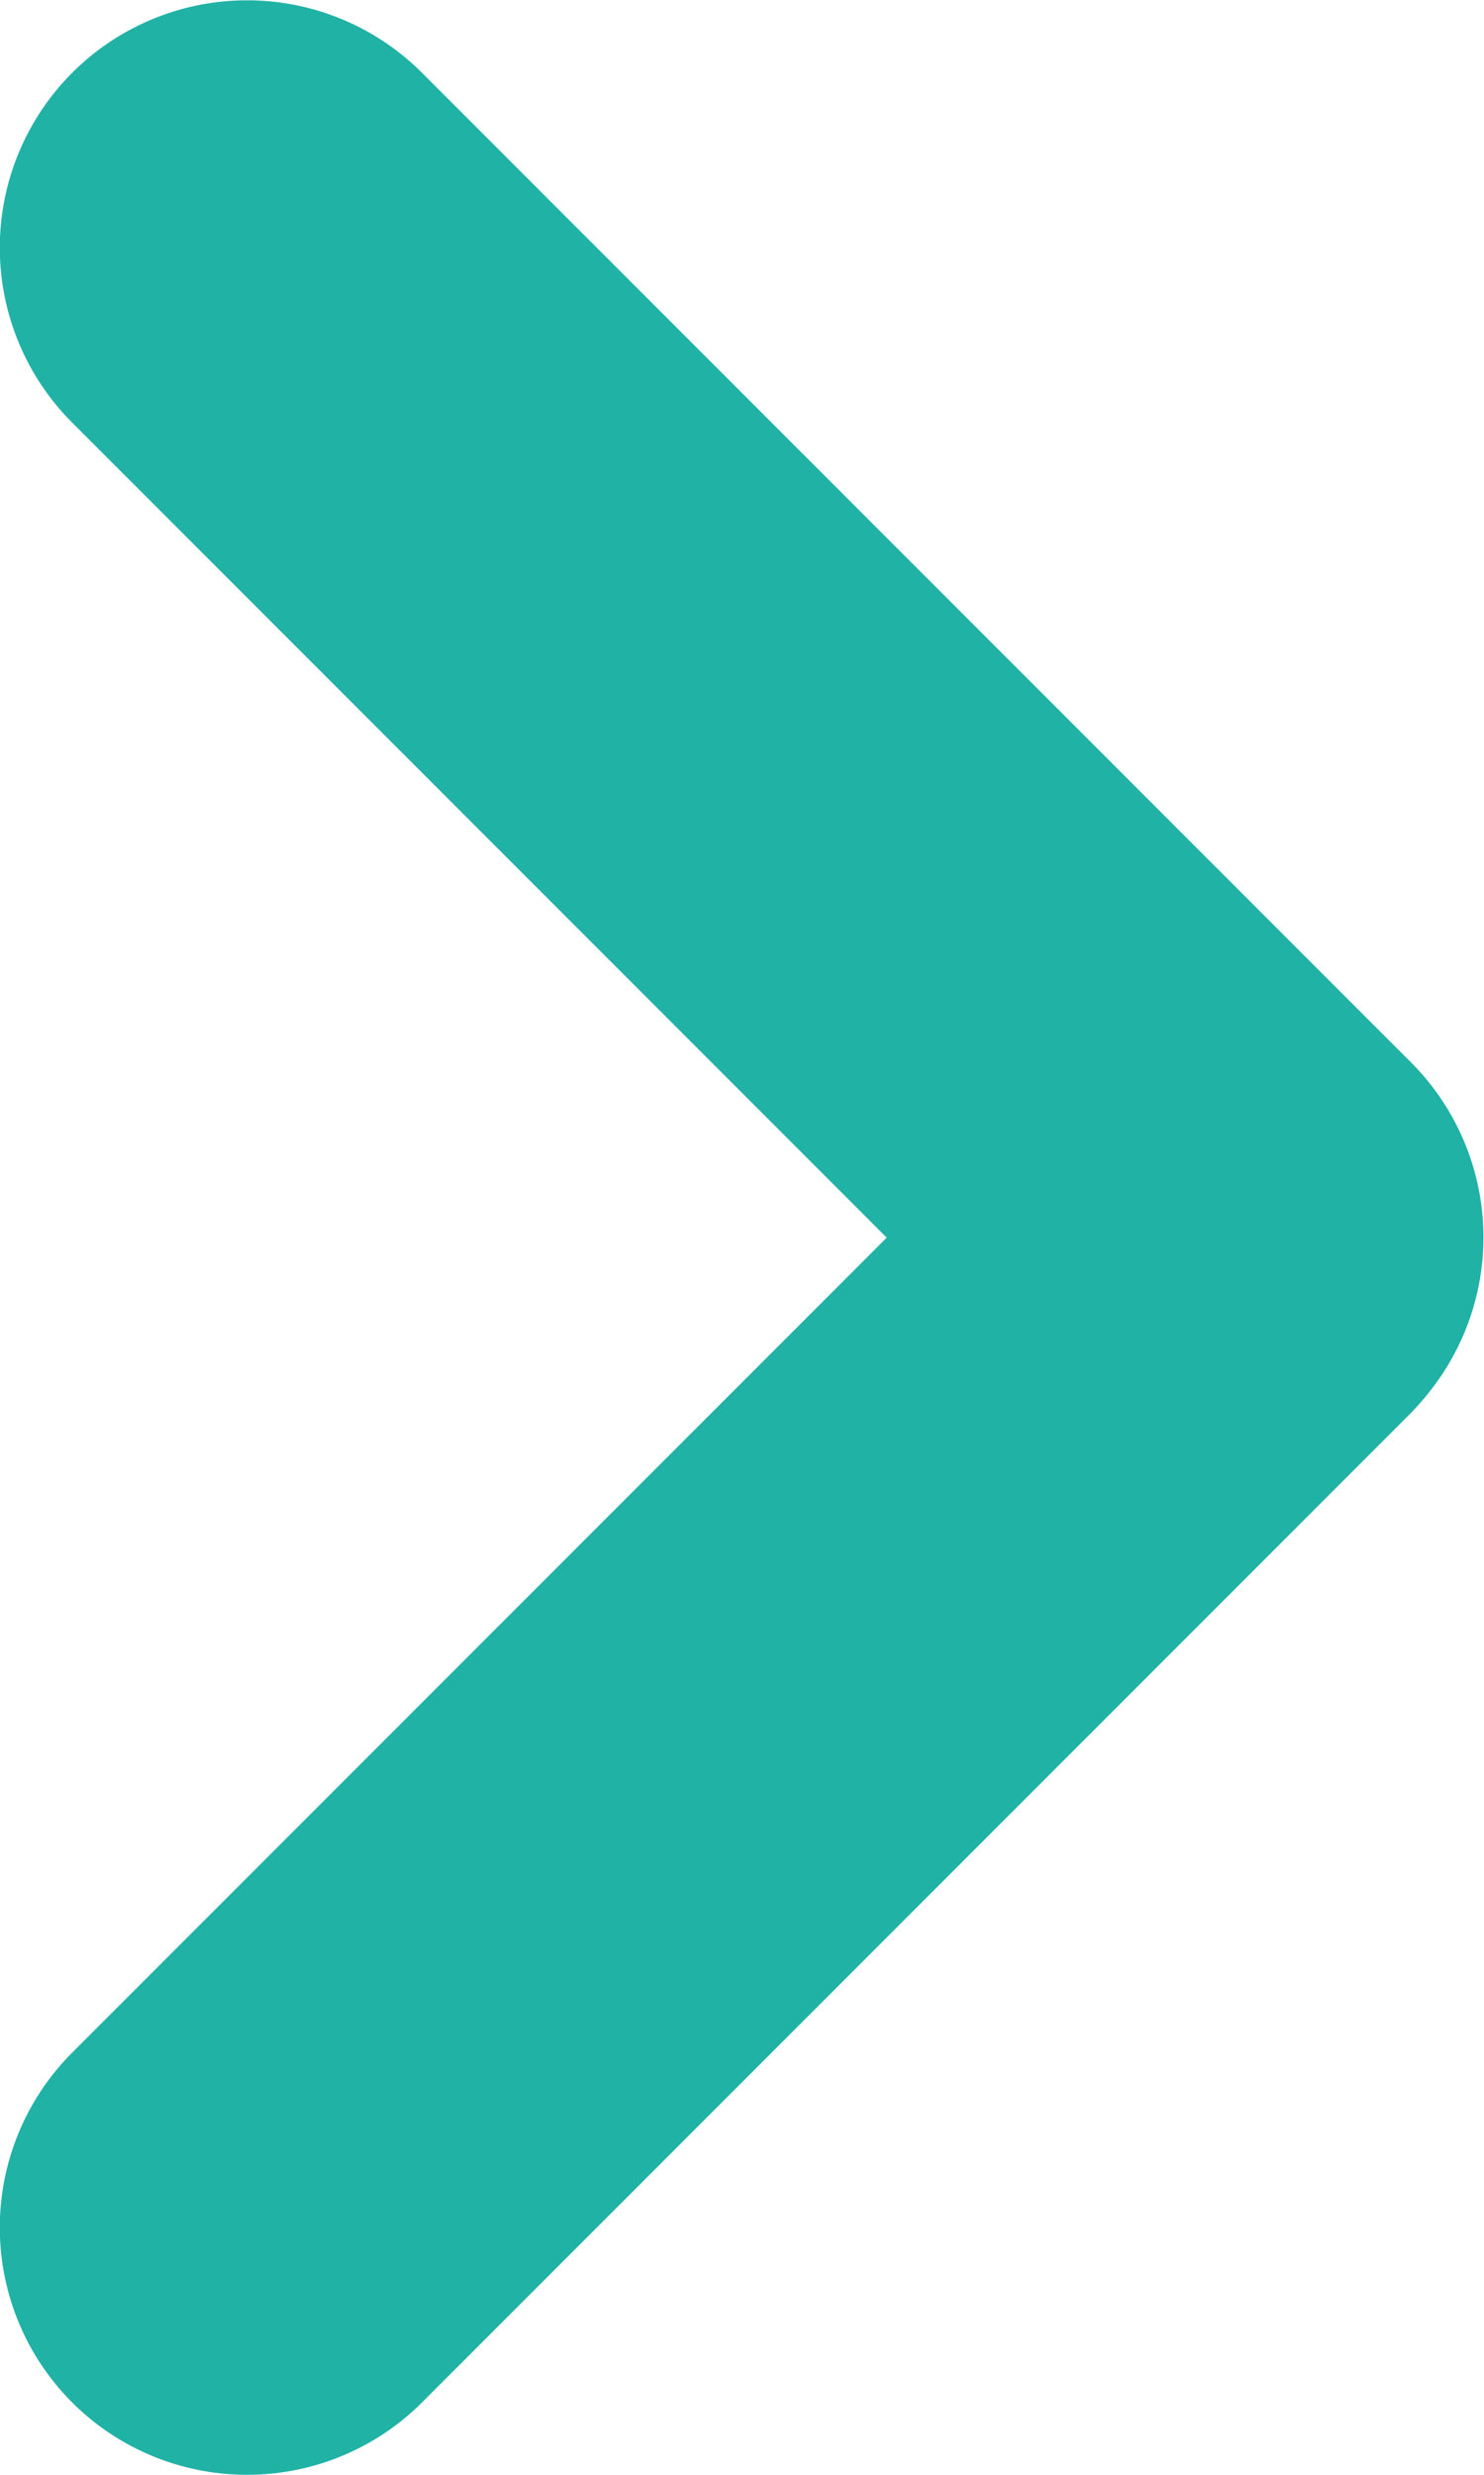
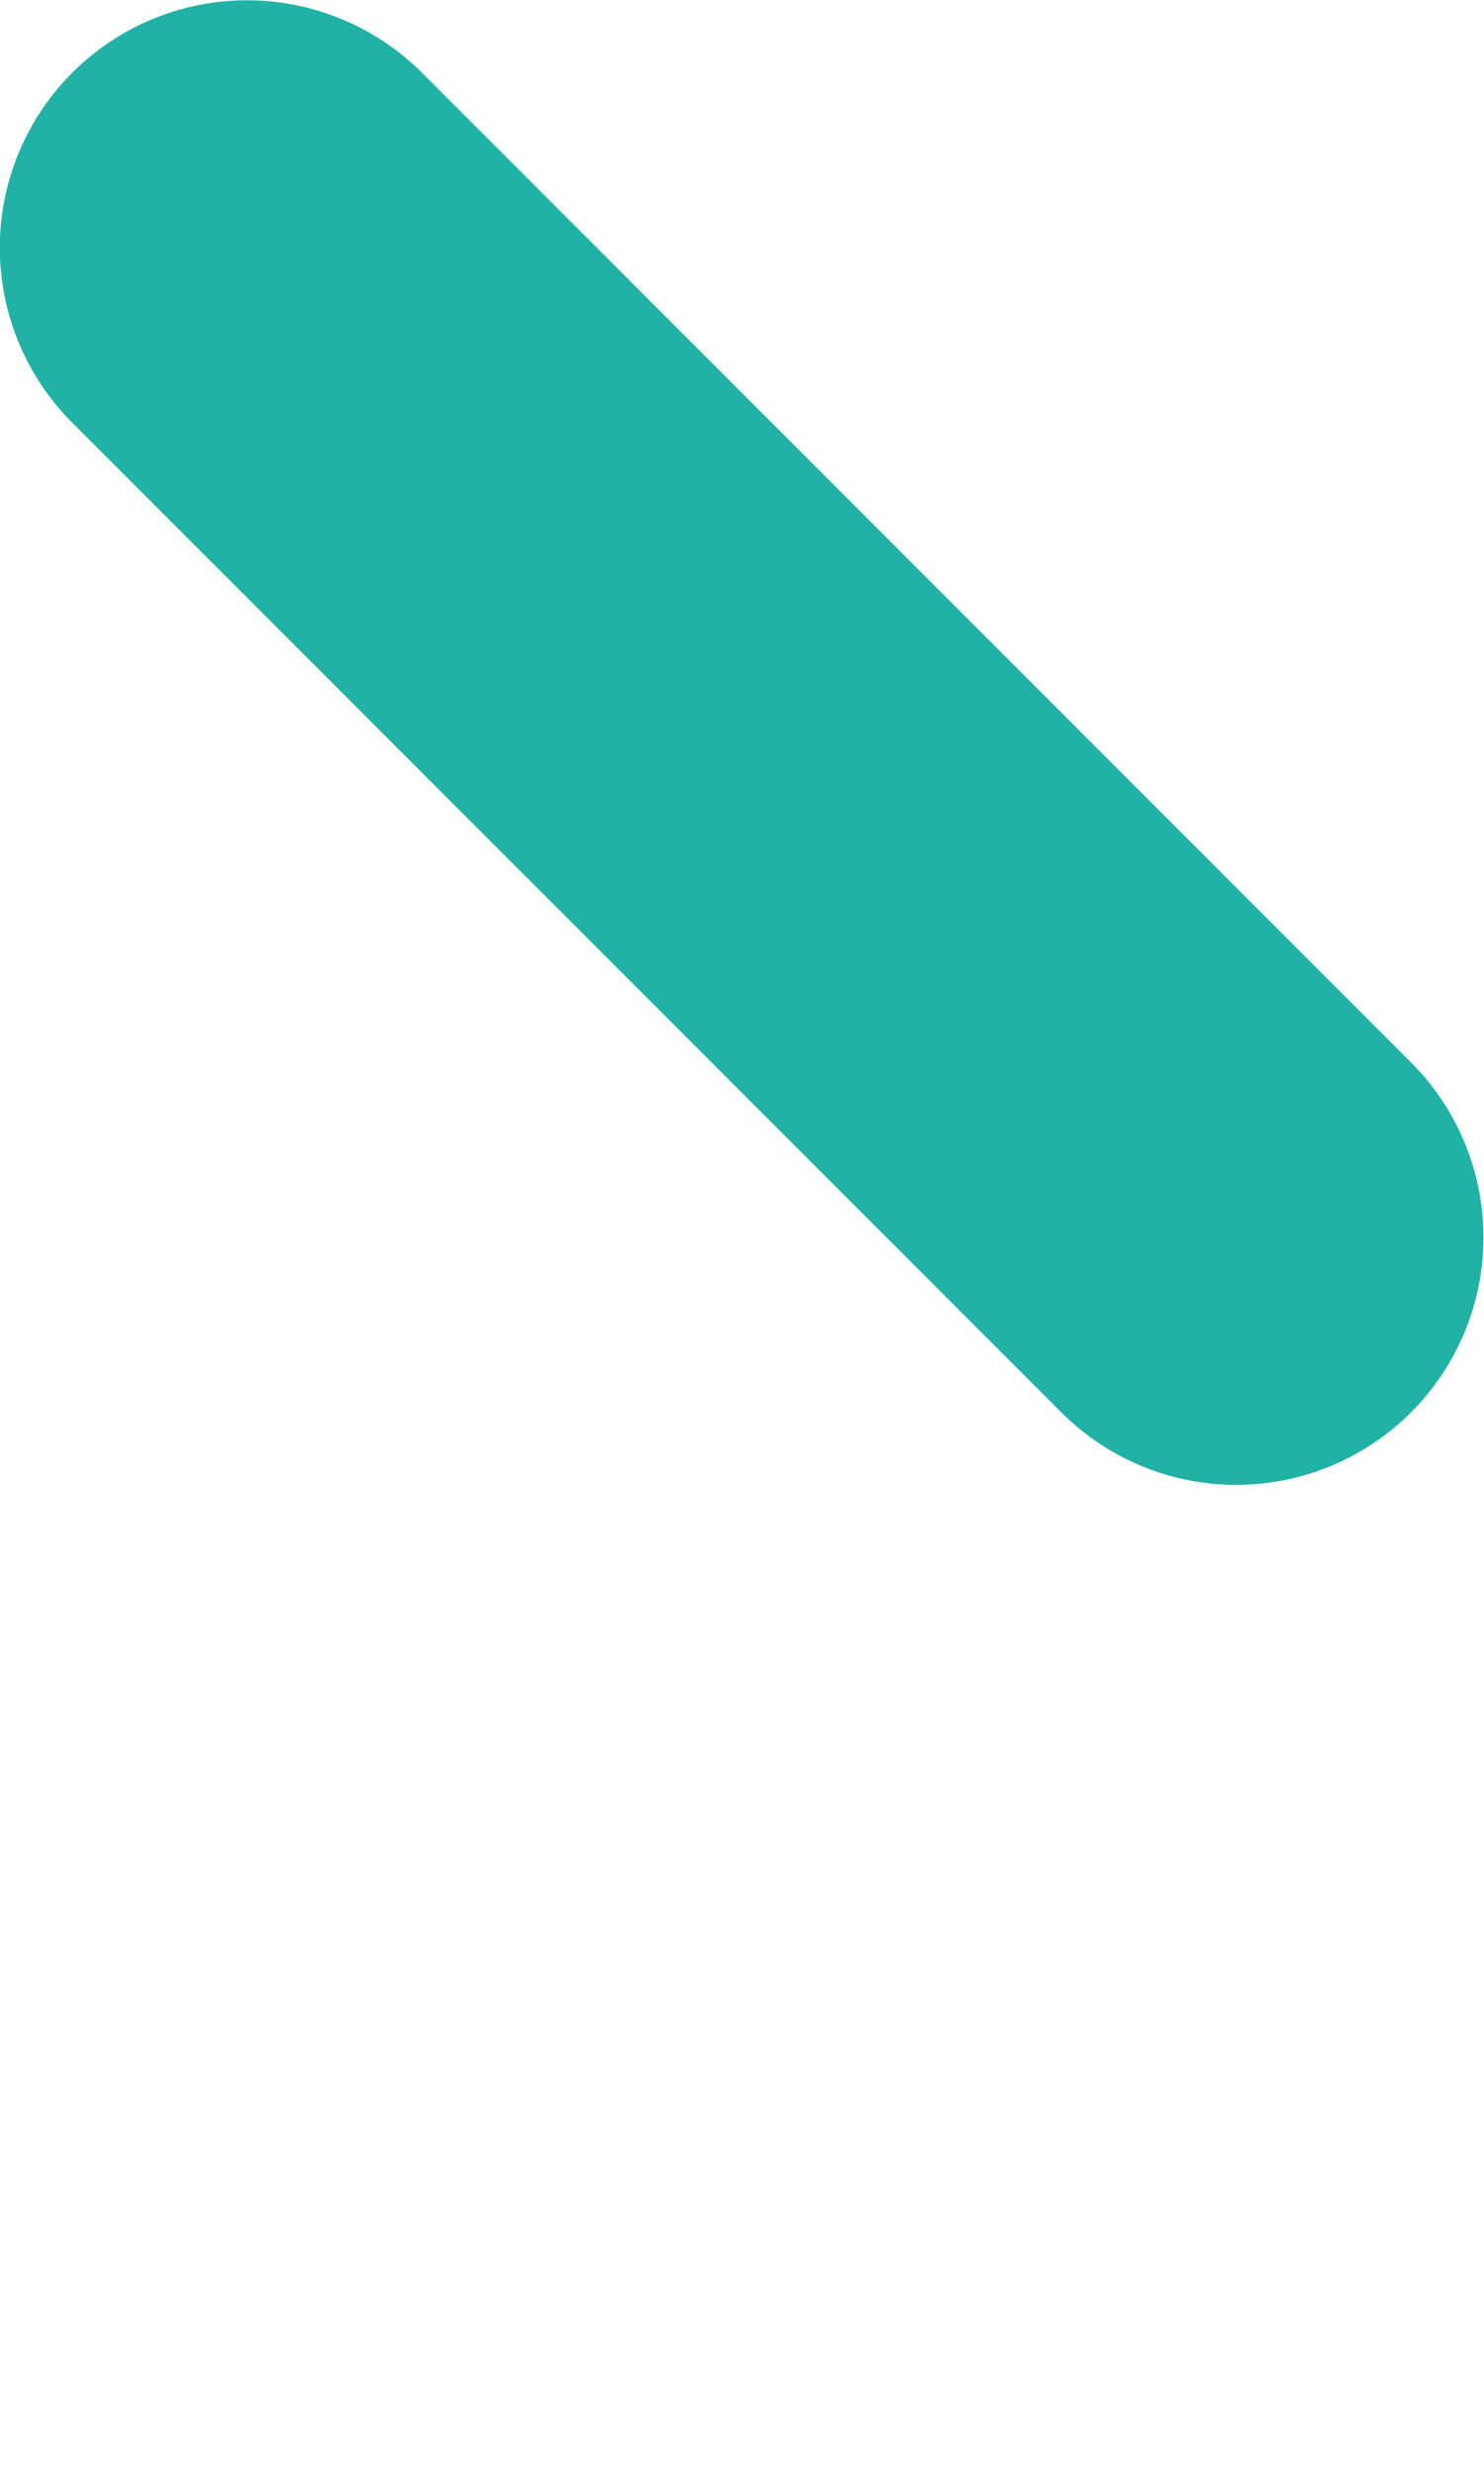
<svg xmlns="http://www.w3.org/2000/svg" width="3" height="5" fill="#21b2a6">
  <path d="M2.5 3a.5.5 0 0 1-.354-.146l-2-2a.5.5 0 0 1 0-.707.5.5 0 0 1 .707 0l2 2A.5.5 0 0 1 2.5 3z" />
-   <path d="M.5 5a.5.5 0 0 1-.354-.146.5.5 0 0 1 0-.707l2-2a.5.5 0 0 1 .707.707l-2 2A.5.5 0 0 1 .5 5z" />
</svg>